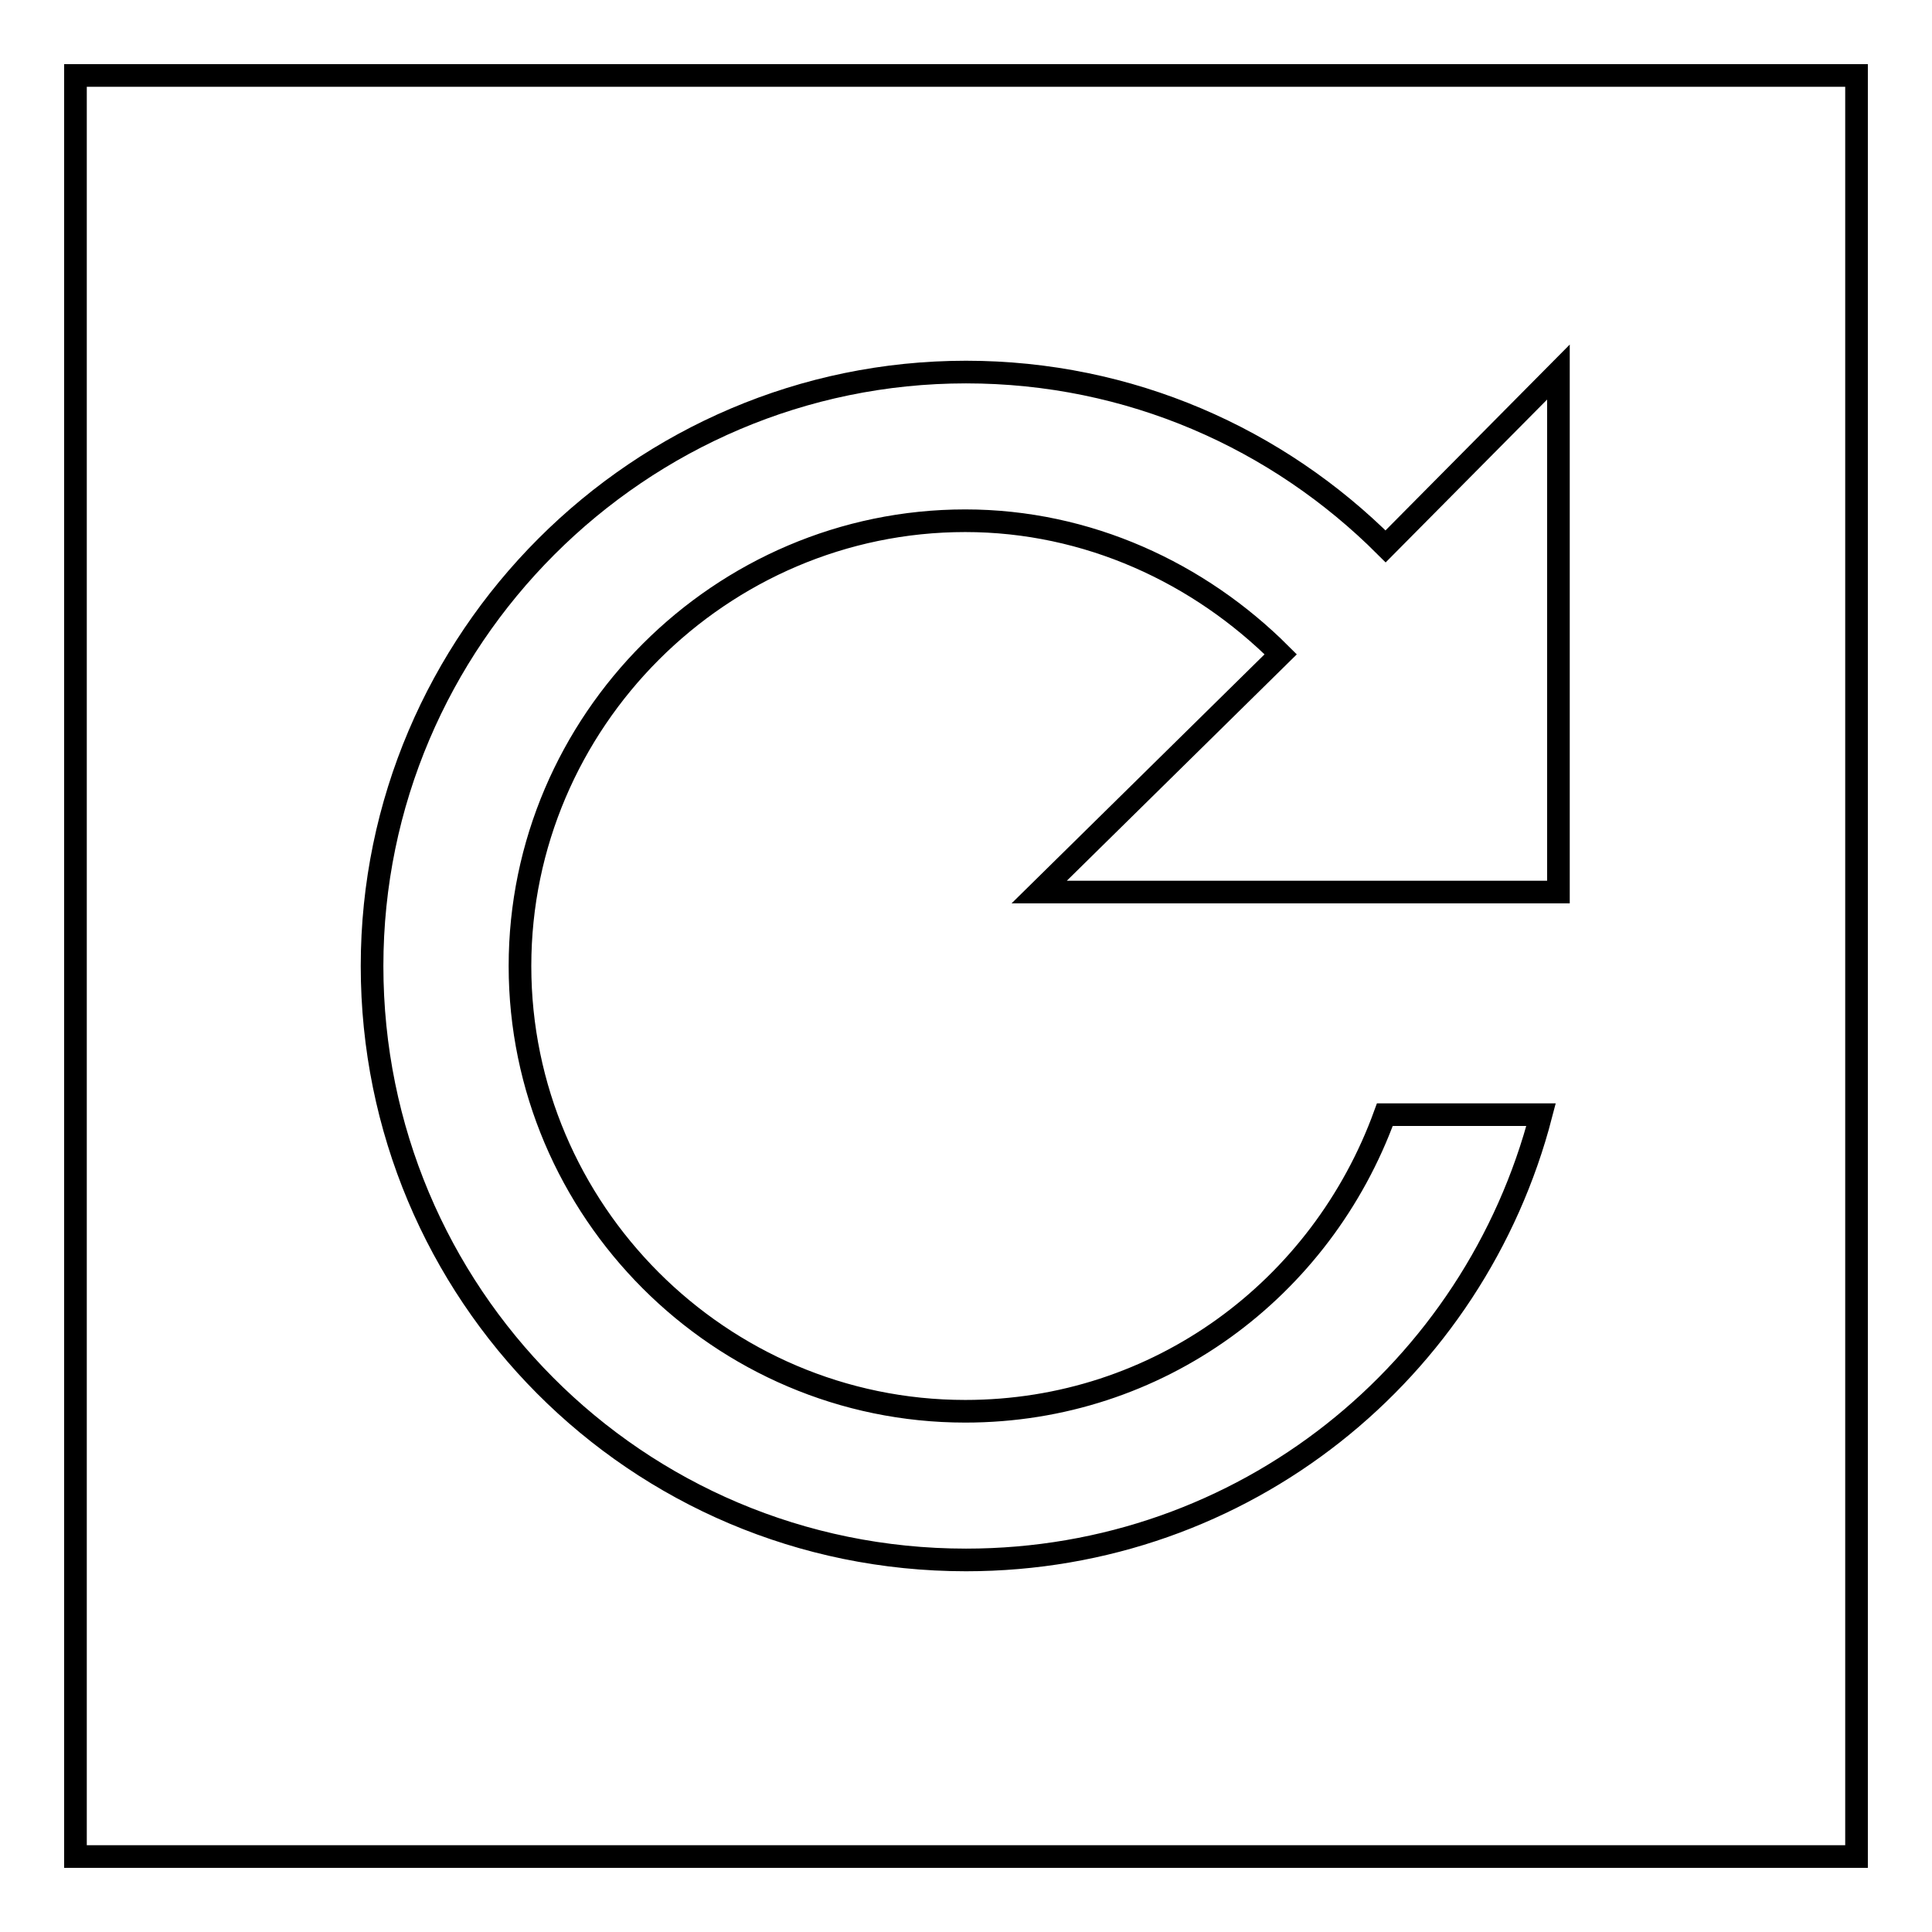
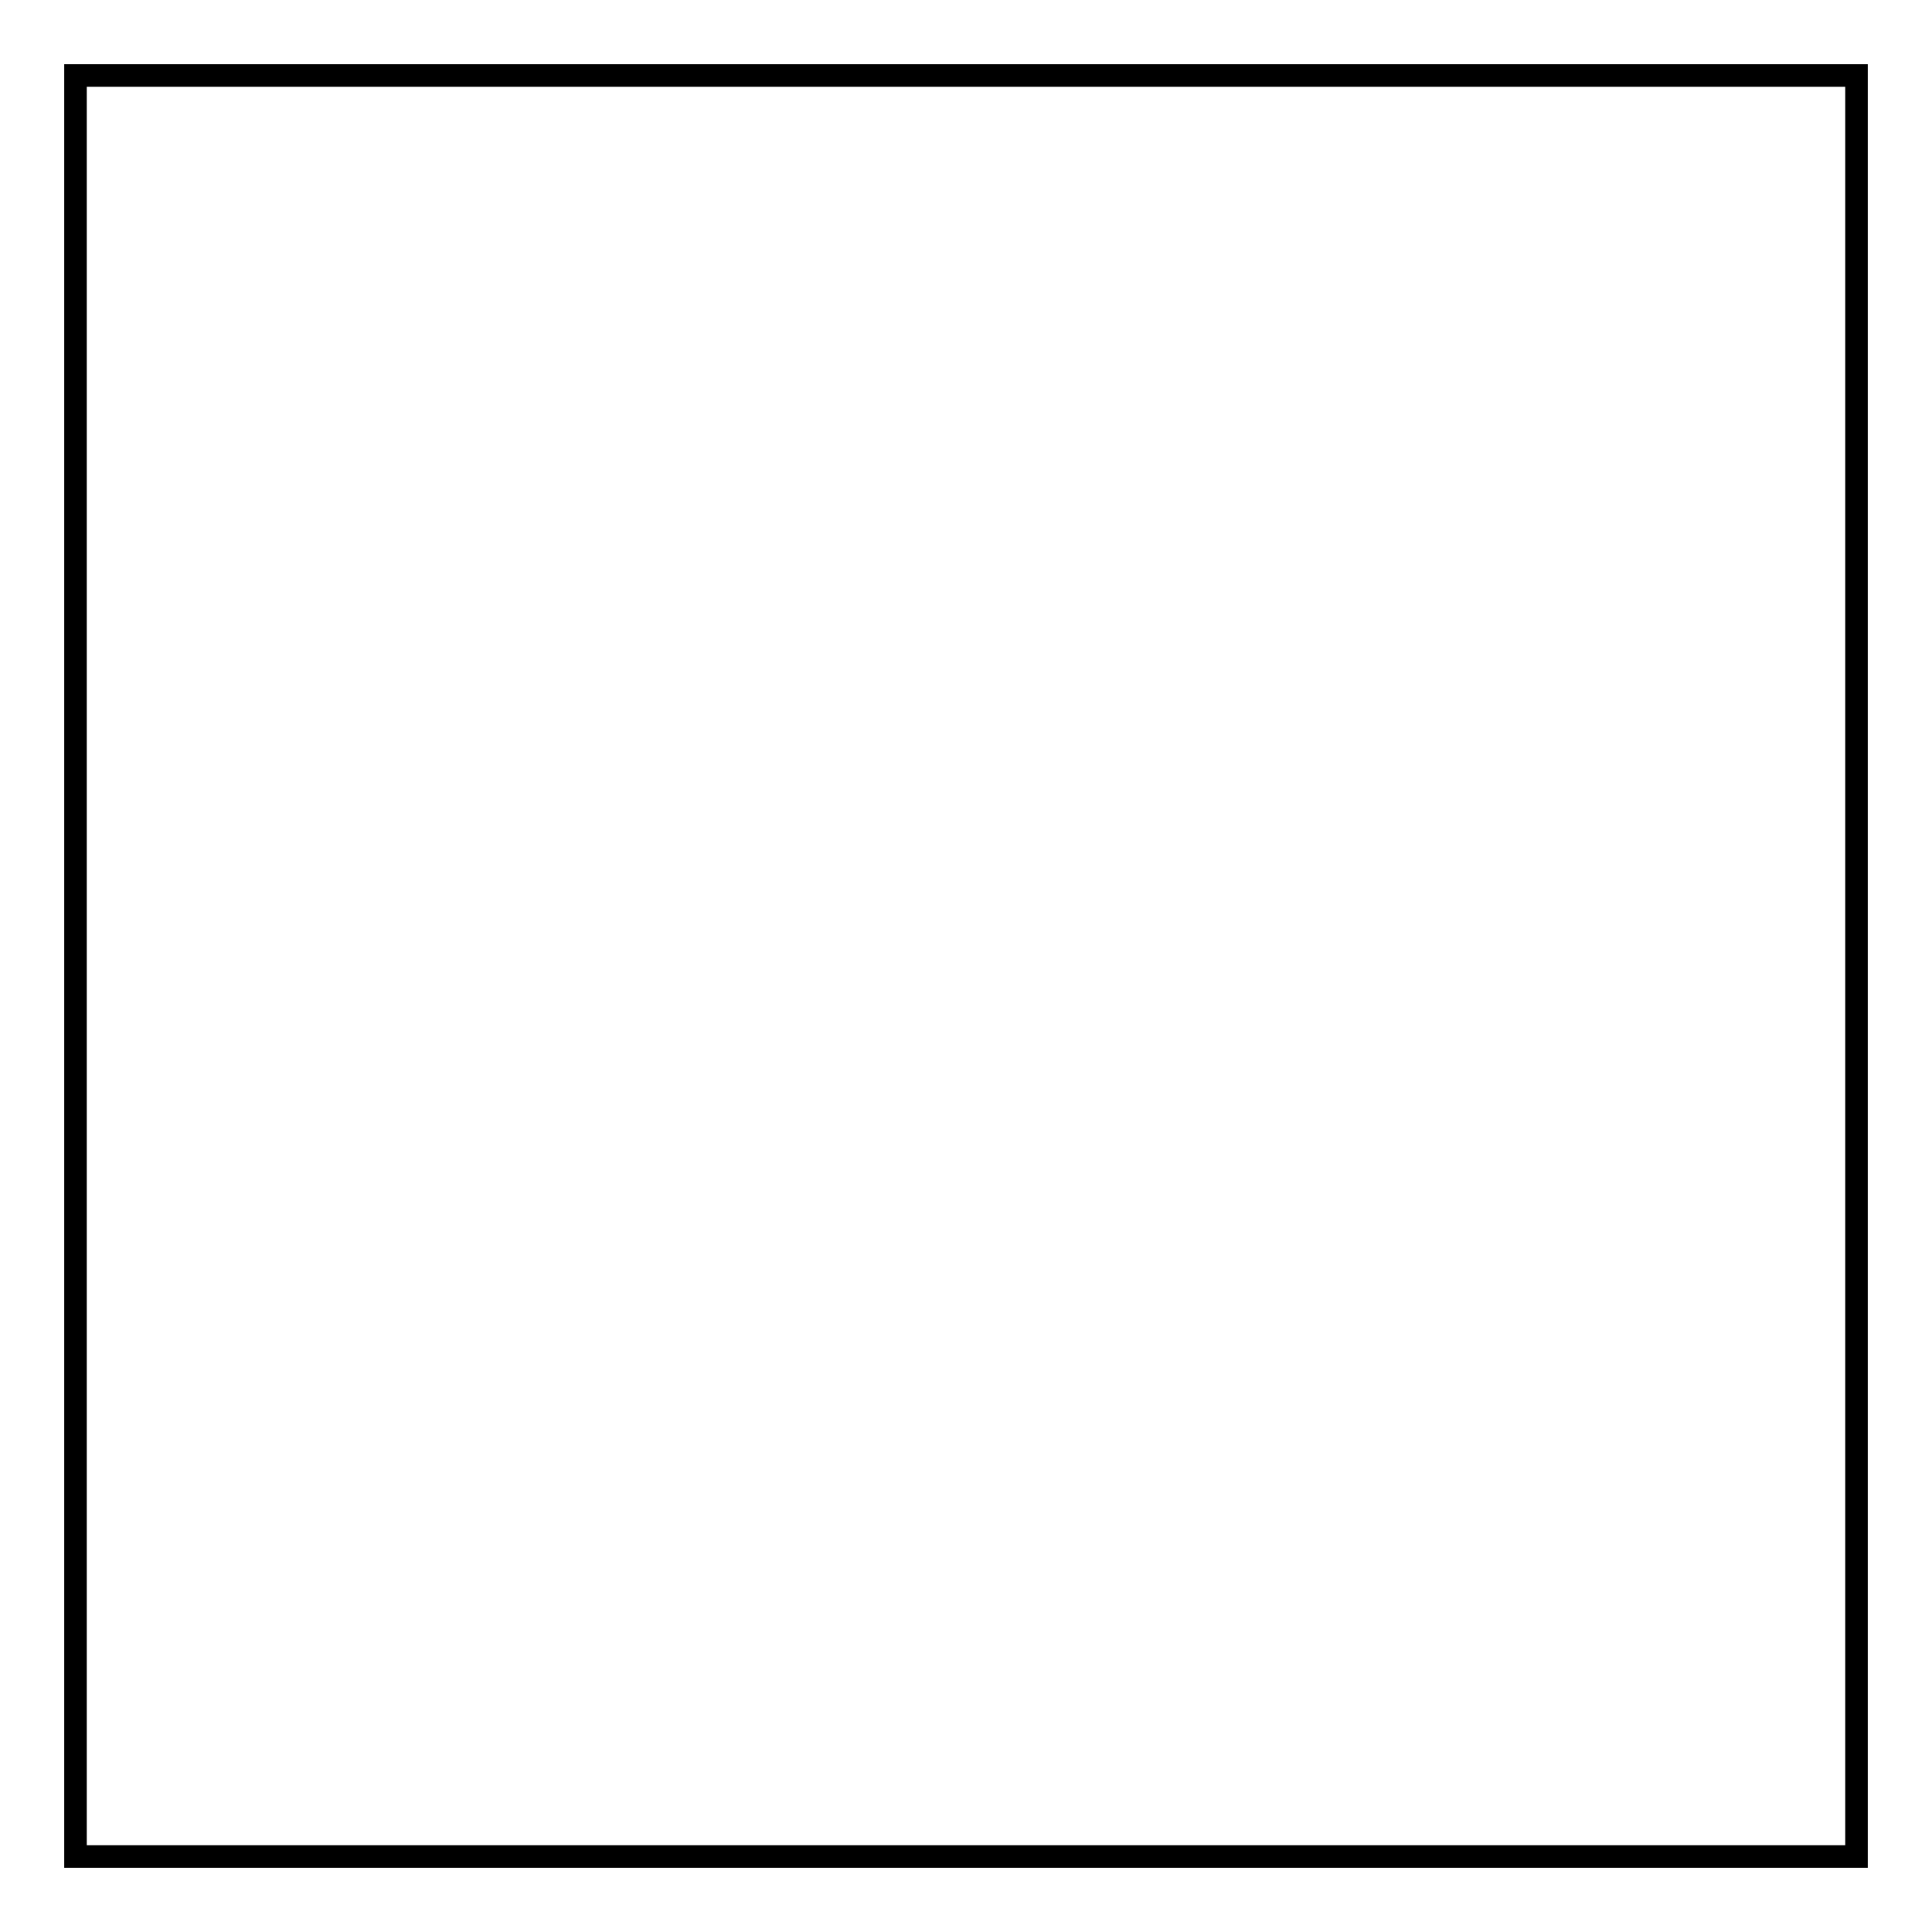
<svg xmlns="http://www.w3.org/2000/svg" version="1.1" x="0px" y="0px" viewBox="0 0 256 256" enable-background="new 0 0 256 256" xml:space="preserve">
  <g>
    <g>
-       <path stroke-width="3" fill-opacity="0" stroke="#000000" d="M183.6,72.4c-14.3-14.3-33.9-23.1-55.6-23.1c-43.3,0-78.7,35.4-78.7,78.7c0,43.3,34.9,78.7,78.7,78.7c36.9,0,67.4-25.1,76.2-59h-20.7c-8.4,23.1-30,39.3-55.6,39.3c-32.5,0-59-26.6-59-59c0-32.4,26.6-59,59-59c16.2,0,31,6.9,41.8,17.7l-32,31.5h68.8V49.3L183.6,72.4z" />
      <path stroke-width="3" fill-opacity="0" stroke="#000000" d="M10,10h236v236H10V10z" />
    </g>
  </g>
</svg>